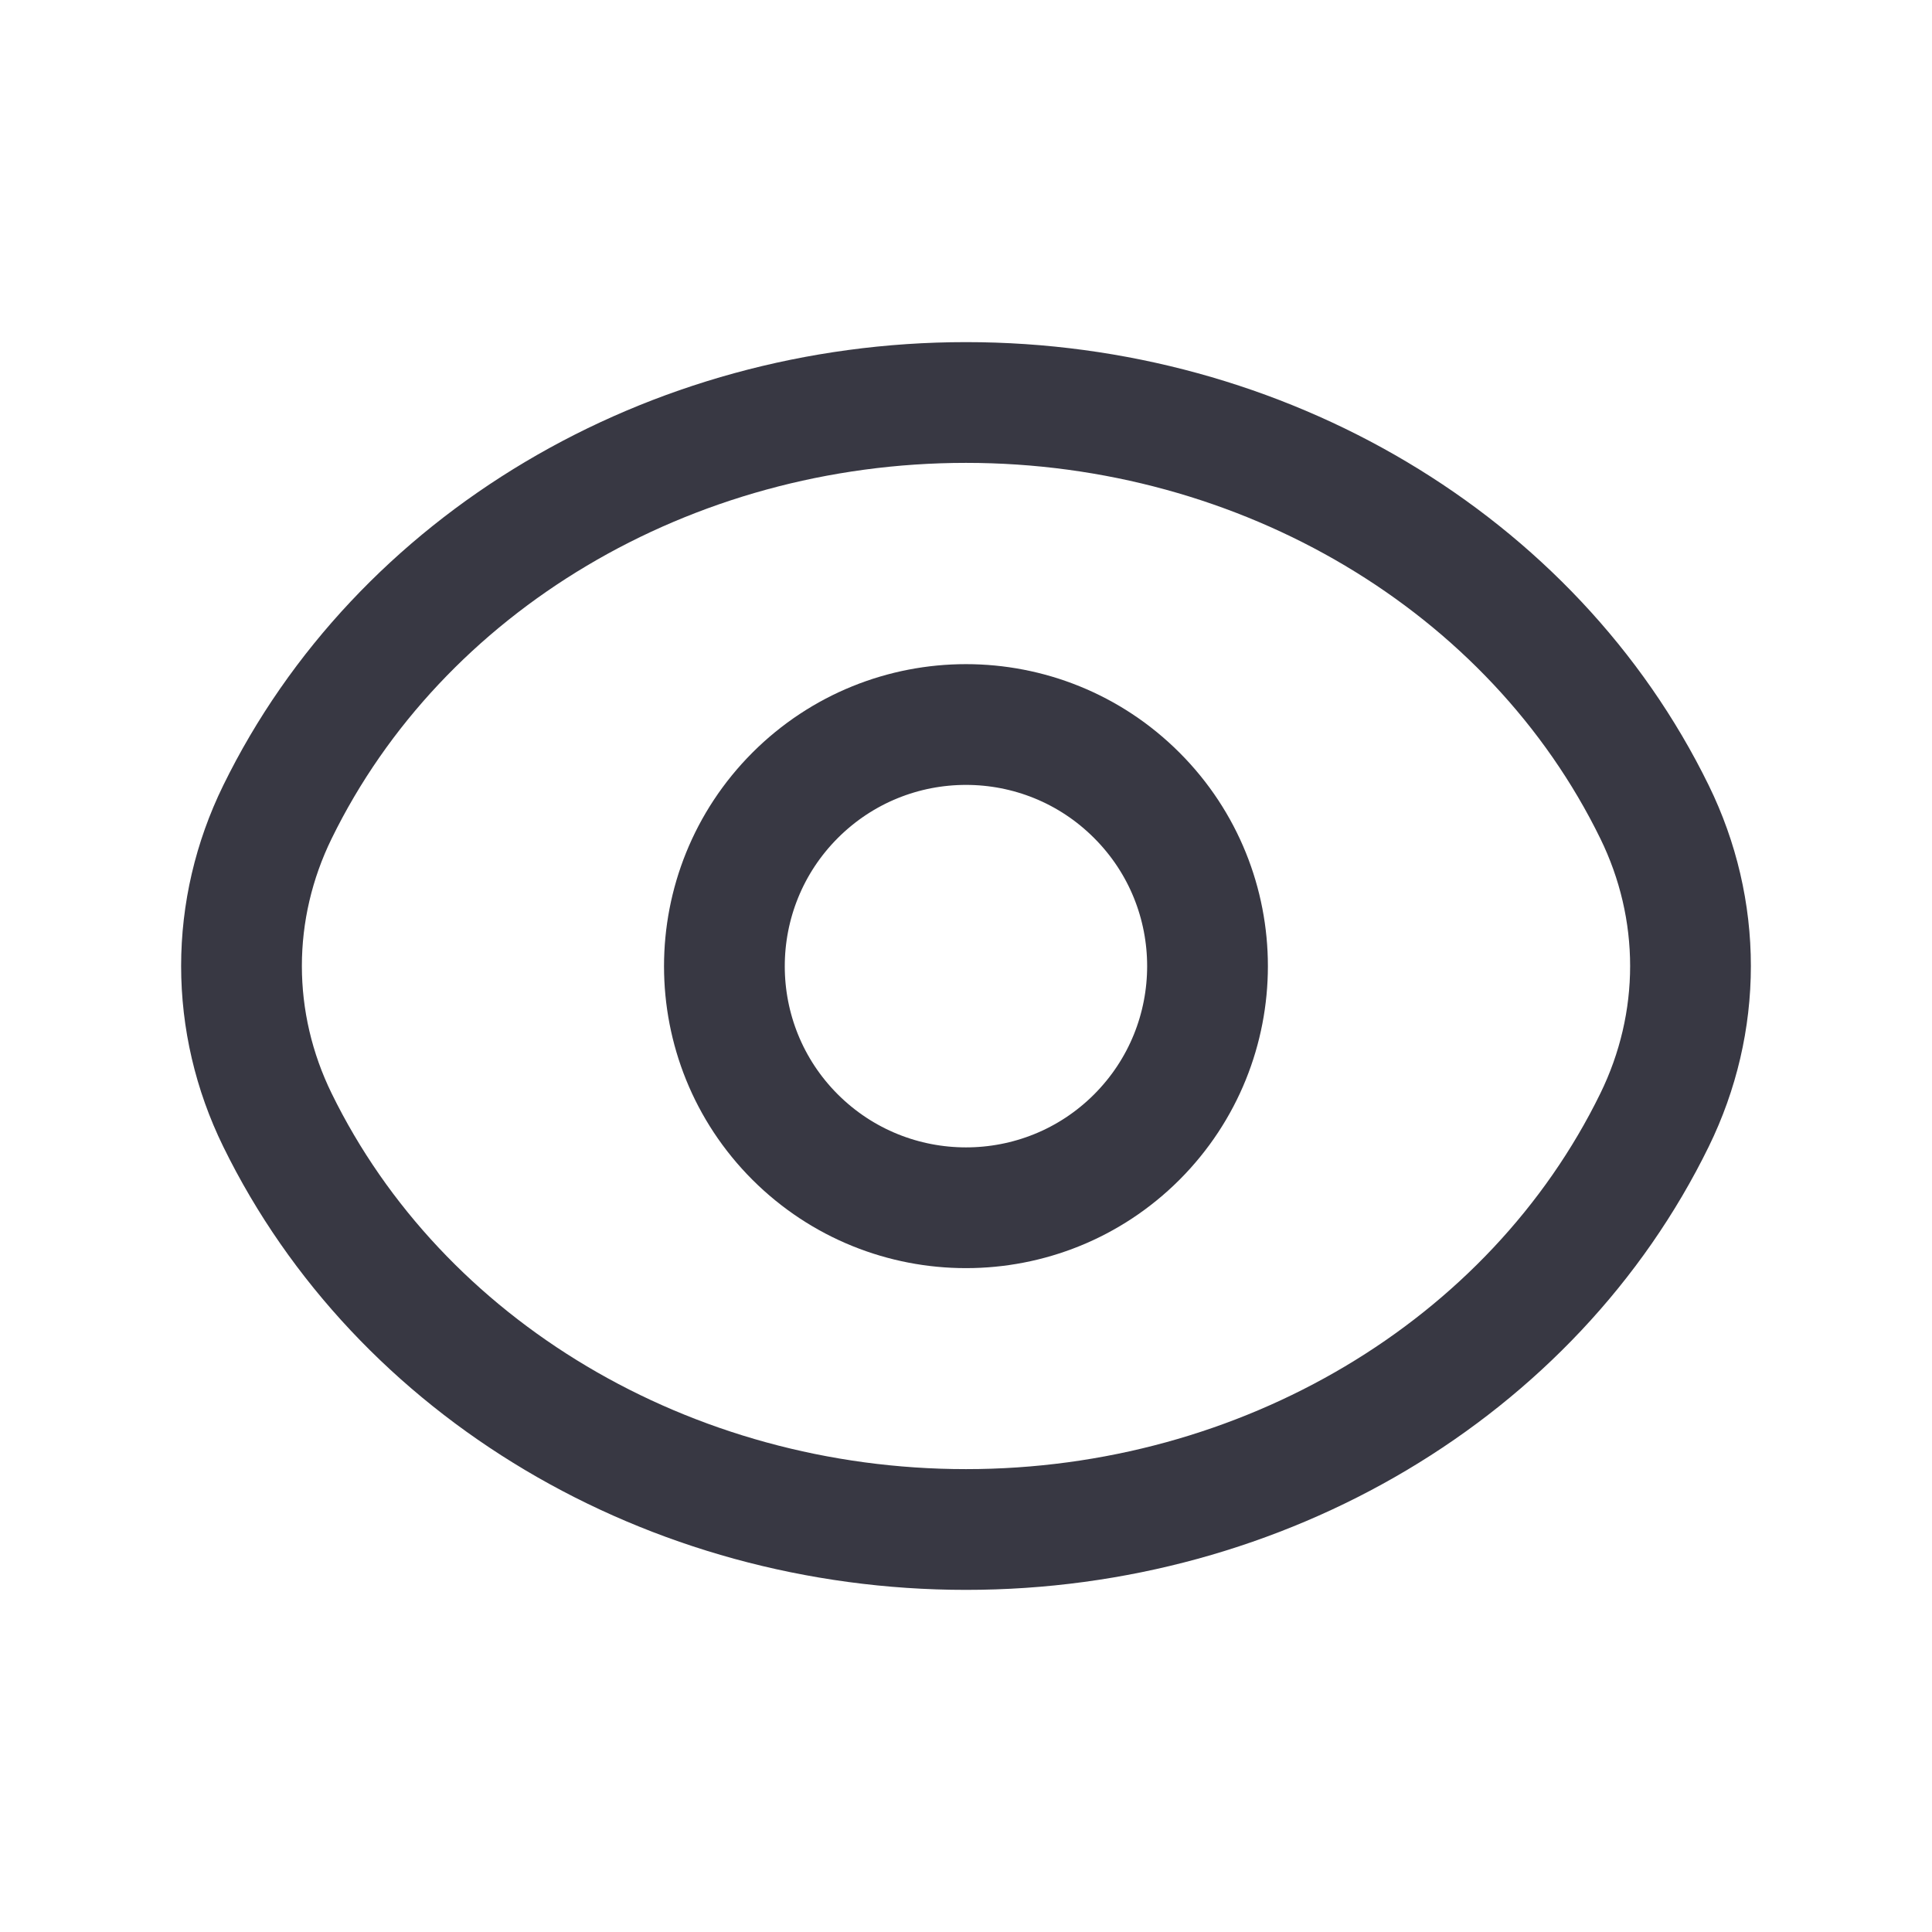
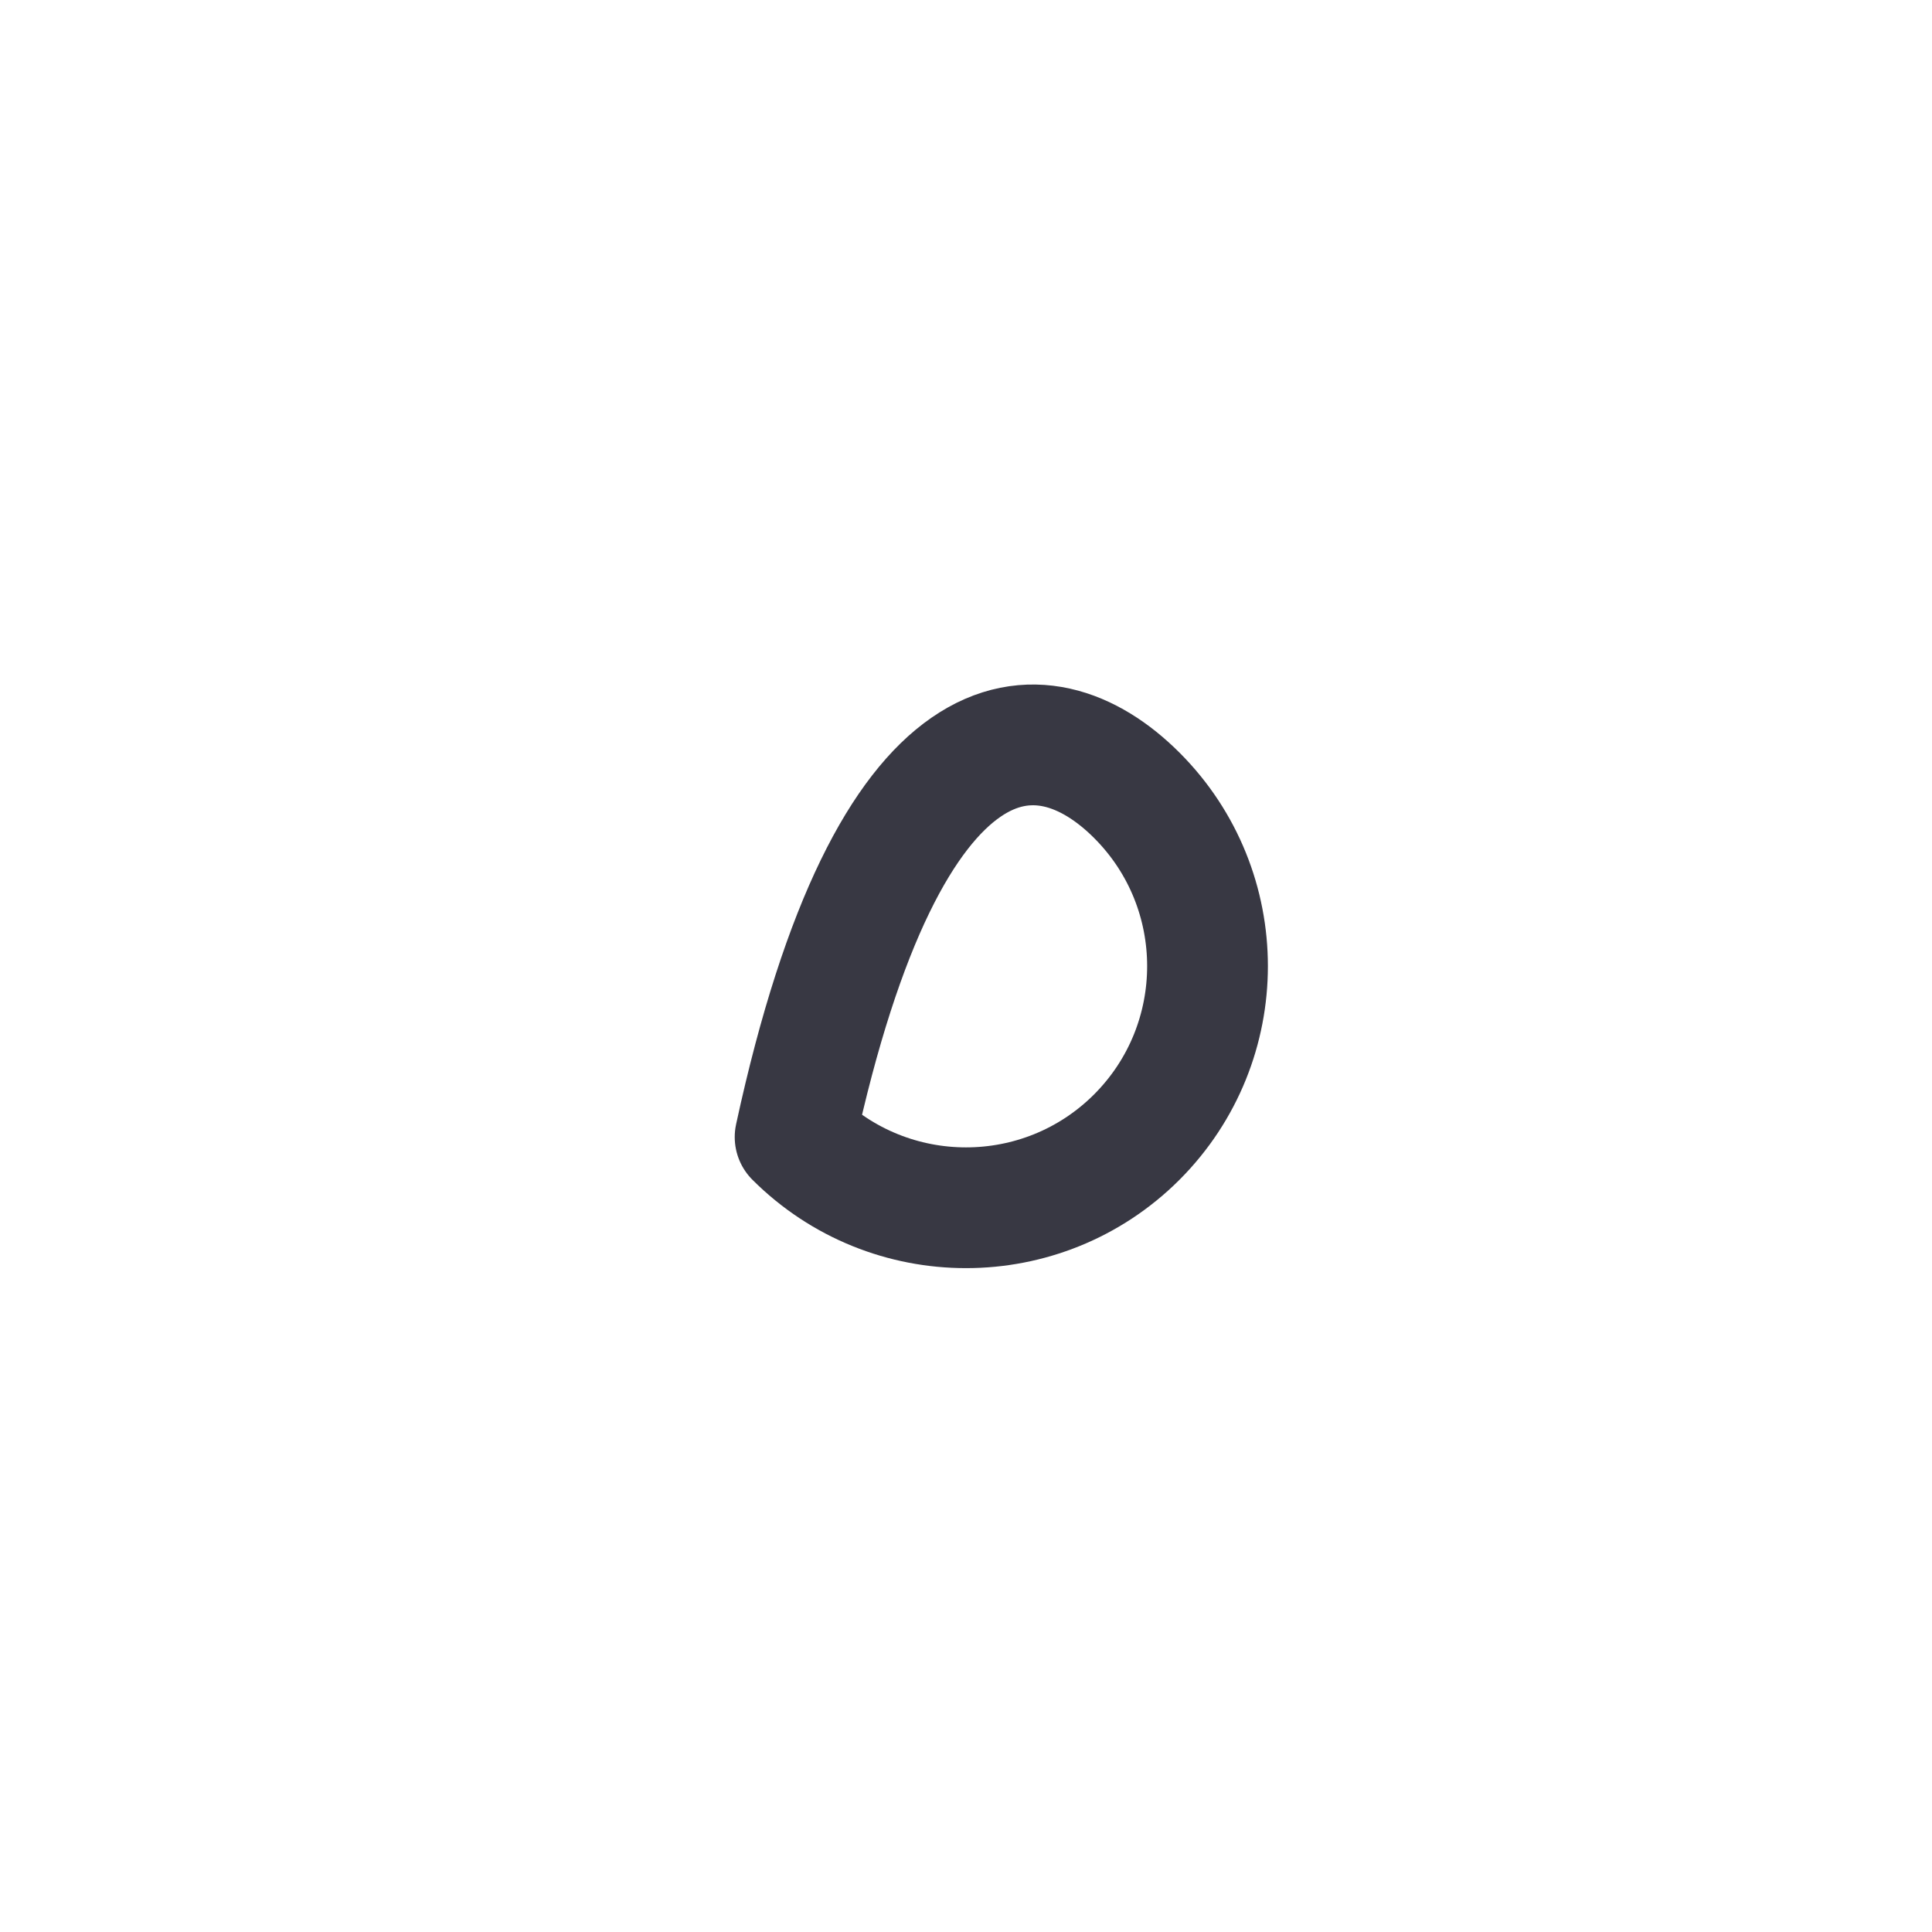
<svg xmlns="http://www.w3.org/2000/svg" width="24" height="24" viewBox="0 0 24 24" fill="none">
-   <path d="M14.122 9.88C15.293 11.051 15.293 12.952 14.122 14.125C12.951 15.296 11.05 15.296 9.877 14.125C8.706 12.954 8.706 11.053 9.877 9.88C11.05 8.707 12.95 8.707 14.122 9.88" stroke="#383843" stroke-width="1.5" stroke-linecap="round" stroke-linejoin="round" />
-   <path fill-rule="evenodd" clip-rule="evenodd" d="M3 12C3 11.341 3.152 10.689 3.446 10.088V10.088C4.961 6.991 8.309 5 12 5C15.691 5 19.039 6.991 20.554 10.088V10.088C20.848 10.689 21 11.341 21 12C21 12.659 20.848 13.311 20.554 13.912V13.912C19.039 17.009 15.691 19 12 19C8.309 19 4.961 17.009 3.446 13.912V13.912C3.152 13.311 3 12.659 3 12Z" stroke="#383843" stroke-width="1.5" stroke-linecap="round" stroke-linejoin="round" />
+   <path d="M14.122 9.88C15.293 11.051 15.293 12.952 14.122 14.125C12.951 15.296 11.05 15.296 9.877 14.125C11.05 8.707 12.95 8.707 14.122 9.88" stroke="#383843" stroke-width="1.5" stroke-linecap="round" stroke-linejoin="round" />
</svg>